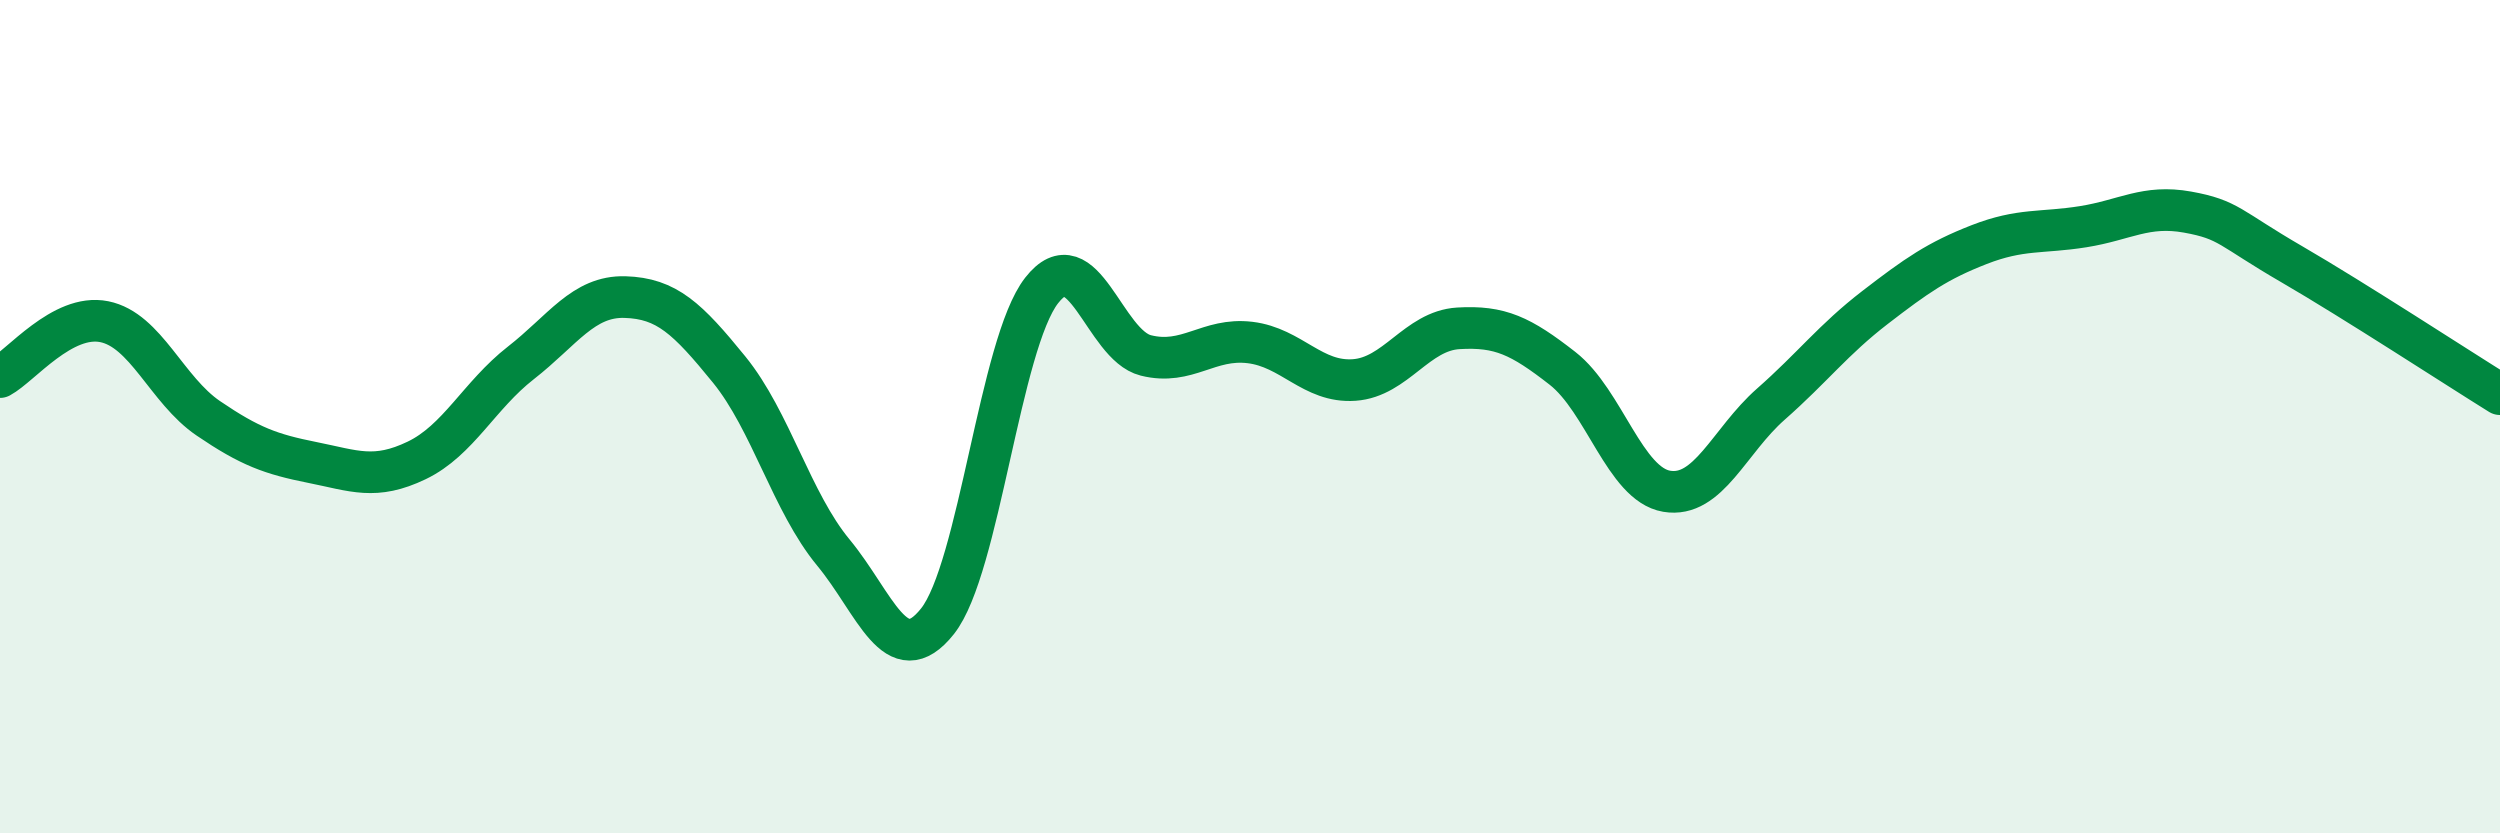
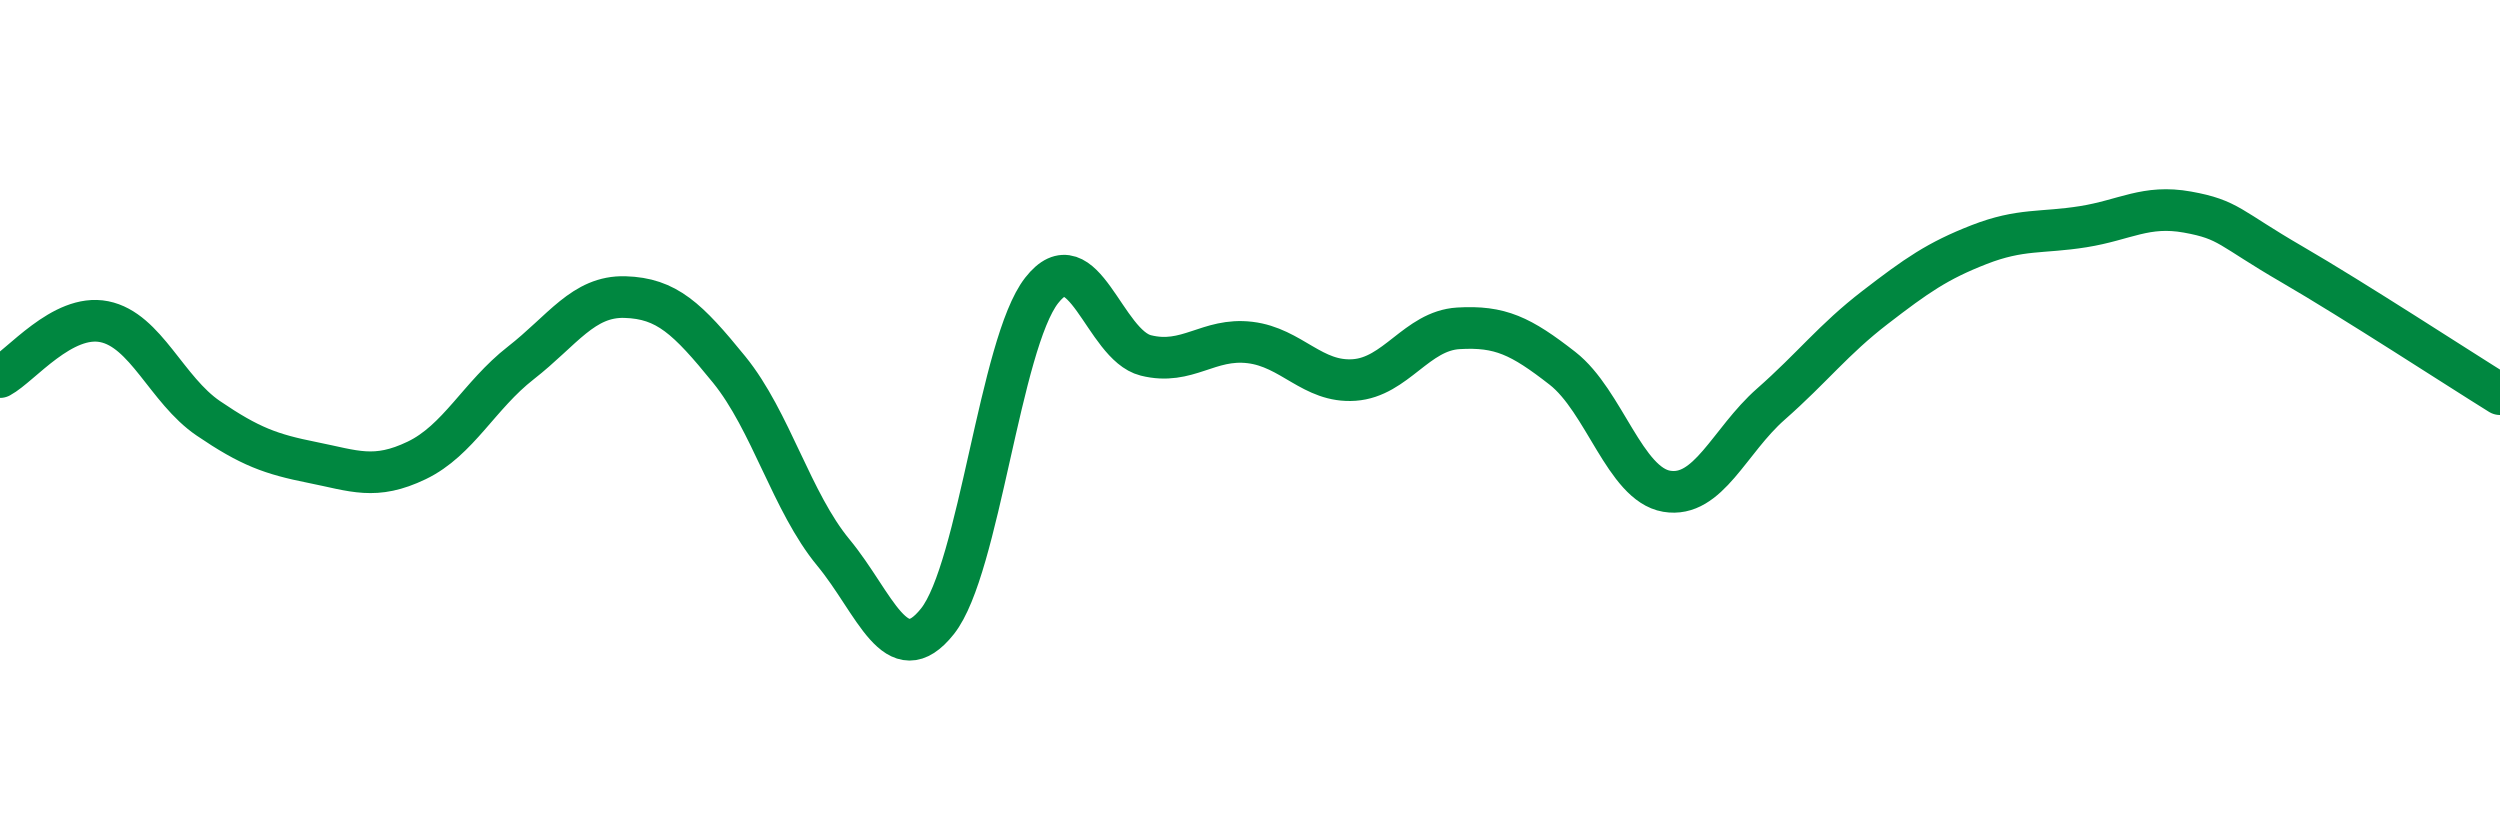
<svg xmlns="http://www.w3.org/2000/svg" width="60" height="20" viewBox="0 0 60 20">
-   <path d="M 0,9.05 C 0.5,8.78 1.5,7.52 2.5,7.72 C 3.5,7.92 4,9.36 5,10.04 C 6,10.72 6.5,10.9 7.5,11.1 C 8.5,11.3 9,11.53 10,11.05 C 11,10.57 11.5,9.49 12.5,8.71 C 13.5,7.93 14,7.1 15,7.13 C 16,7.16 16.5,7.64 17.5,8.87 C 18.5,10.1 19,12.05 20,13.26 C 21,14.47 21.5,16.17 22.5,14.91 C 23.5,13.65 24,8.25 25,6.97 C 26,5.69 26.5,8.28 27.5,8.53 C 28.5,8.78 29,8.1 30,8.22 C 31,8.34 31.5,9.19 32.5,9.12 C 33.5,9.05 34,7.94 35,7.88 C 36,7.82 36.5,8.06 37.5,8.84 C 38.5,9.62 39,11.62 40,11.79 C 41,11.96 41.5,10.58 42.5,9.7 C 43.5,8.82 44,8.15 45,7.38 C 46,6.61 46.5,6.26 47.5,5.87 C 48.5,5.48 49,5.6 50,5.44 C 51,5.28 51.5,4.91 52.5,5.09 C 53.5,5.27 53.5,5.47 55,6.34 C 56.5,7.21 59,8.84 60,9.46L60 20L0 20Z" fill="#008740" opacity="0.1" stroke-linecap="round" stroke-linejoin="round" />
  <path d="M 0,9.05 C 0.5,8.78 1.5,7.52 2.5,7.72 C 3.5,7.92 4,9.36 5,10.04 C 6,10.72 6.5,10.9 7.5,11.1 C 8.5,11.3 9,11.53 10,11.05 C 11,10.57 11.5,9.49 12.5,8.71 C 13.5,7.93 14,7.1 15,7.13 C 16,7.16 16.5,7.64 17.5,8.87 C 18.5,10.1 19,12.05 20,13.26 C 21,14.47 21.5,16.17 22.5,14.91 C 23.5,13.65 24,8.25 25,6.97 C 26,5.69 26.5,8.28 27.5,8.53 C 28.5,8.78 29,8.1 30,8.22 C 31,8.34 31.5,9.19 32.5,9.12 C 33.5,9.05 34,7.94 35,7.88 C 36,7.82 36.5,8.06 37.5,8.84 C 38.5,9.62 39,11.62 40,11.79 C 41,11.96 41.5,10.58 42.5,9.7 C 43.5,8.82 44,8.15 45,7.38 C 46,6.61 46.5,6.26 47.5,5.87 C 48.5,5.48 49,5.6 50,5.44 C 51,5.28 51.5,4.91 52.5,5.09 C 53.5,5.27 53.5,5.47 55,6.34 C 56.5,7.21 59,8.84 60,9.46" stroke="#008740" stroke-width="1" fill="none" stroke-linecap="round" stroke-linejoin="round" />
</svg>